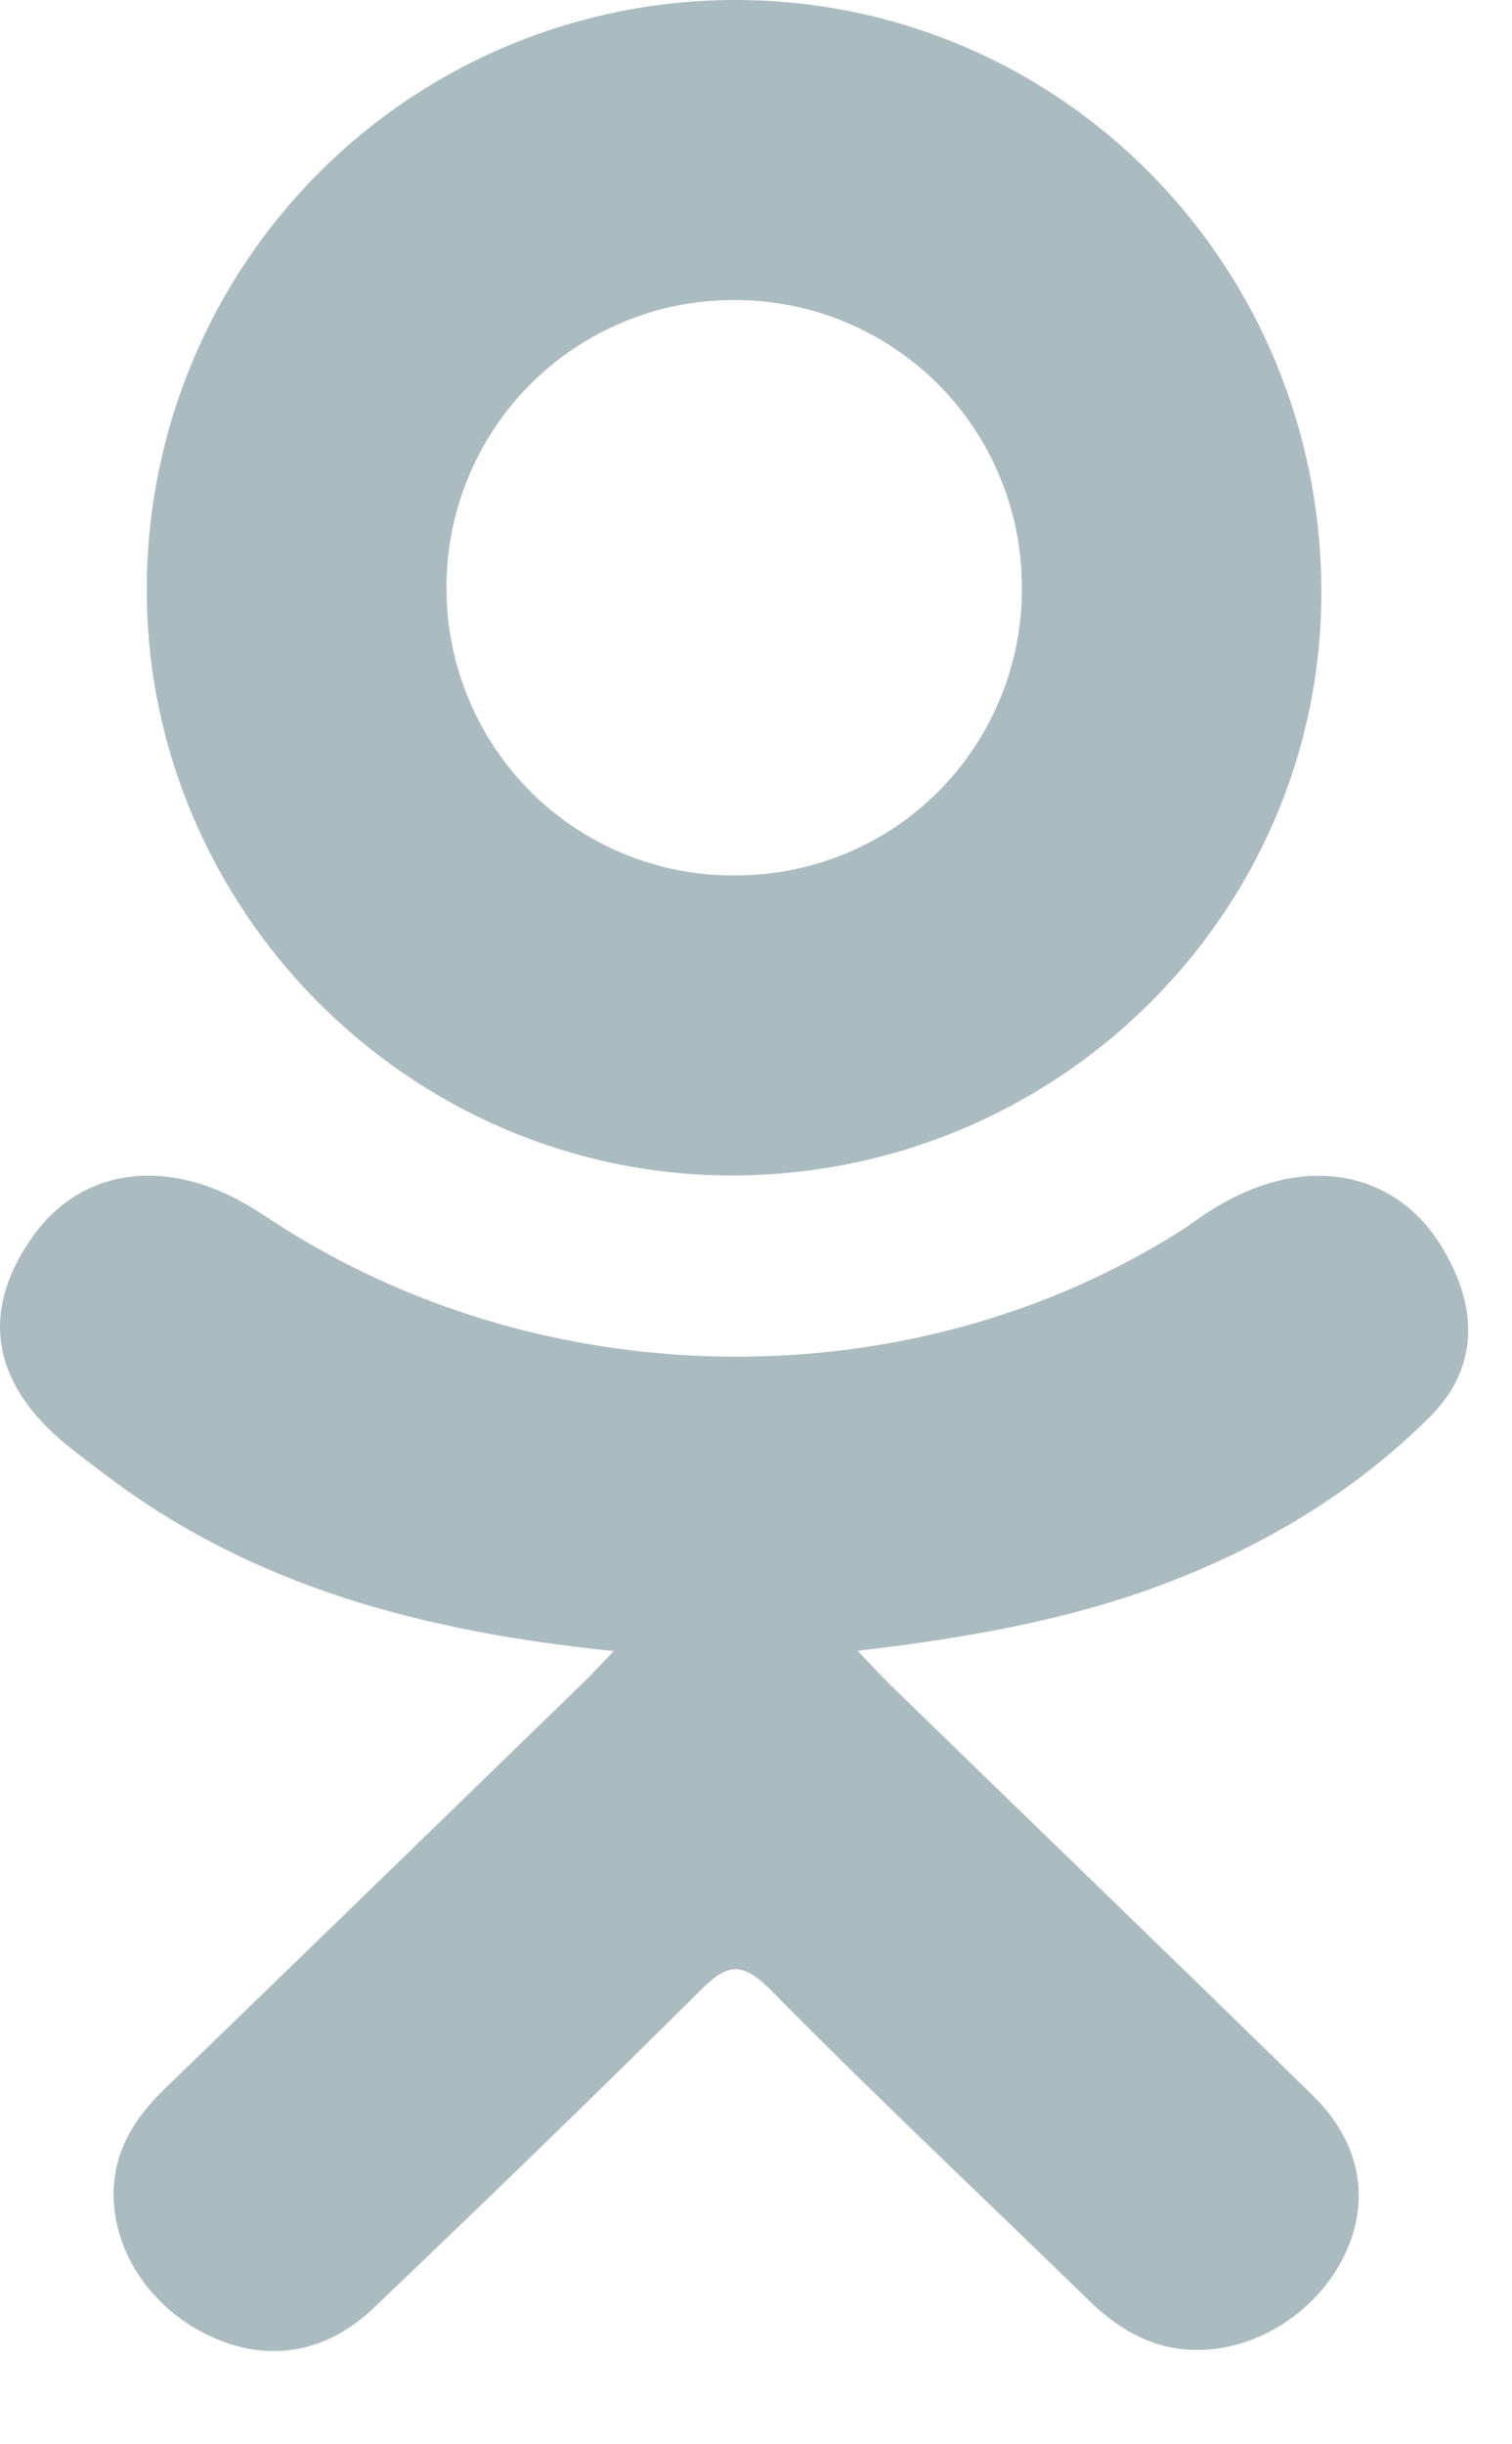
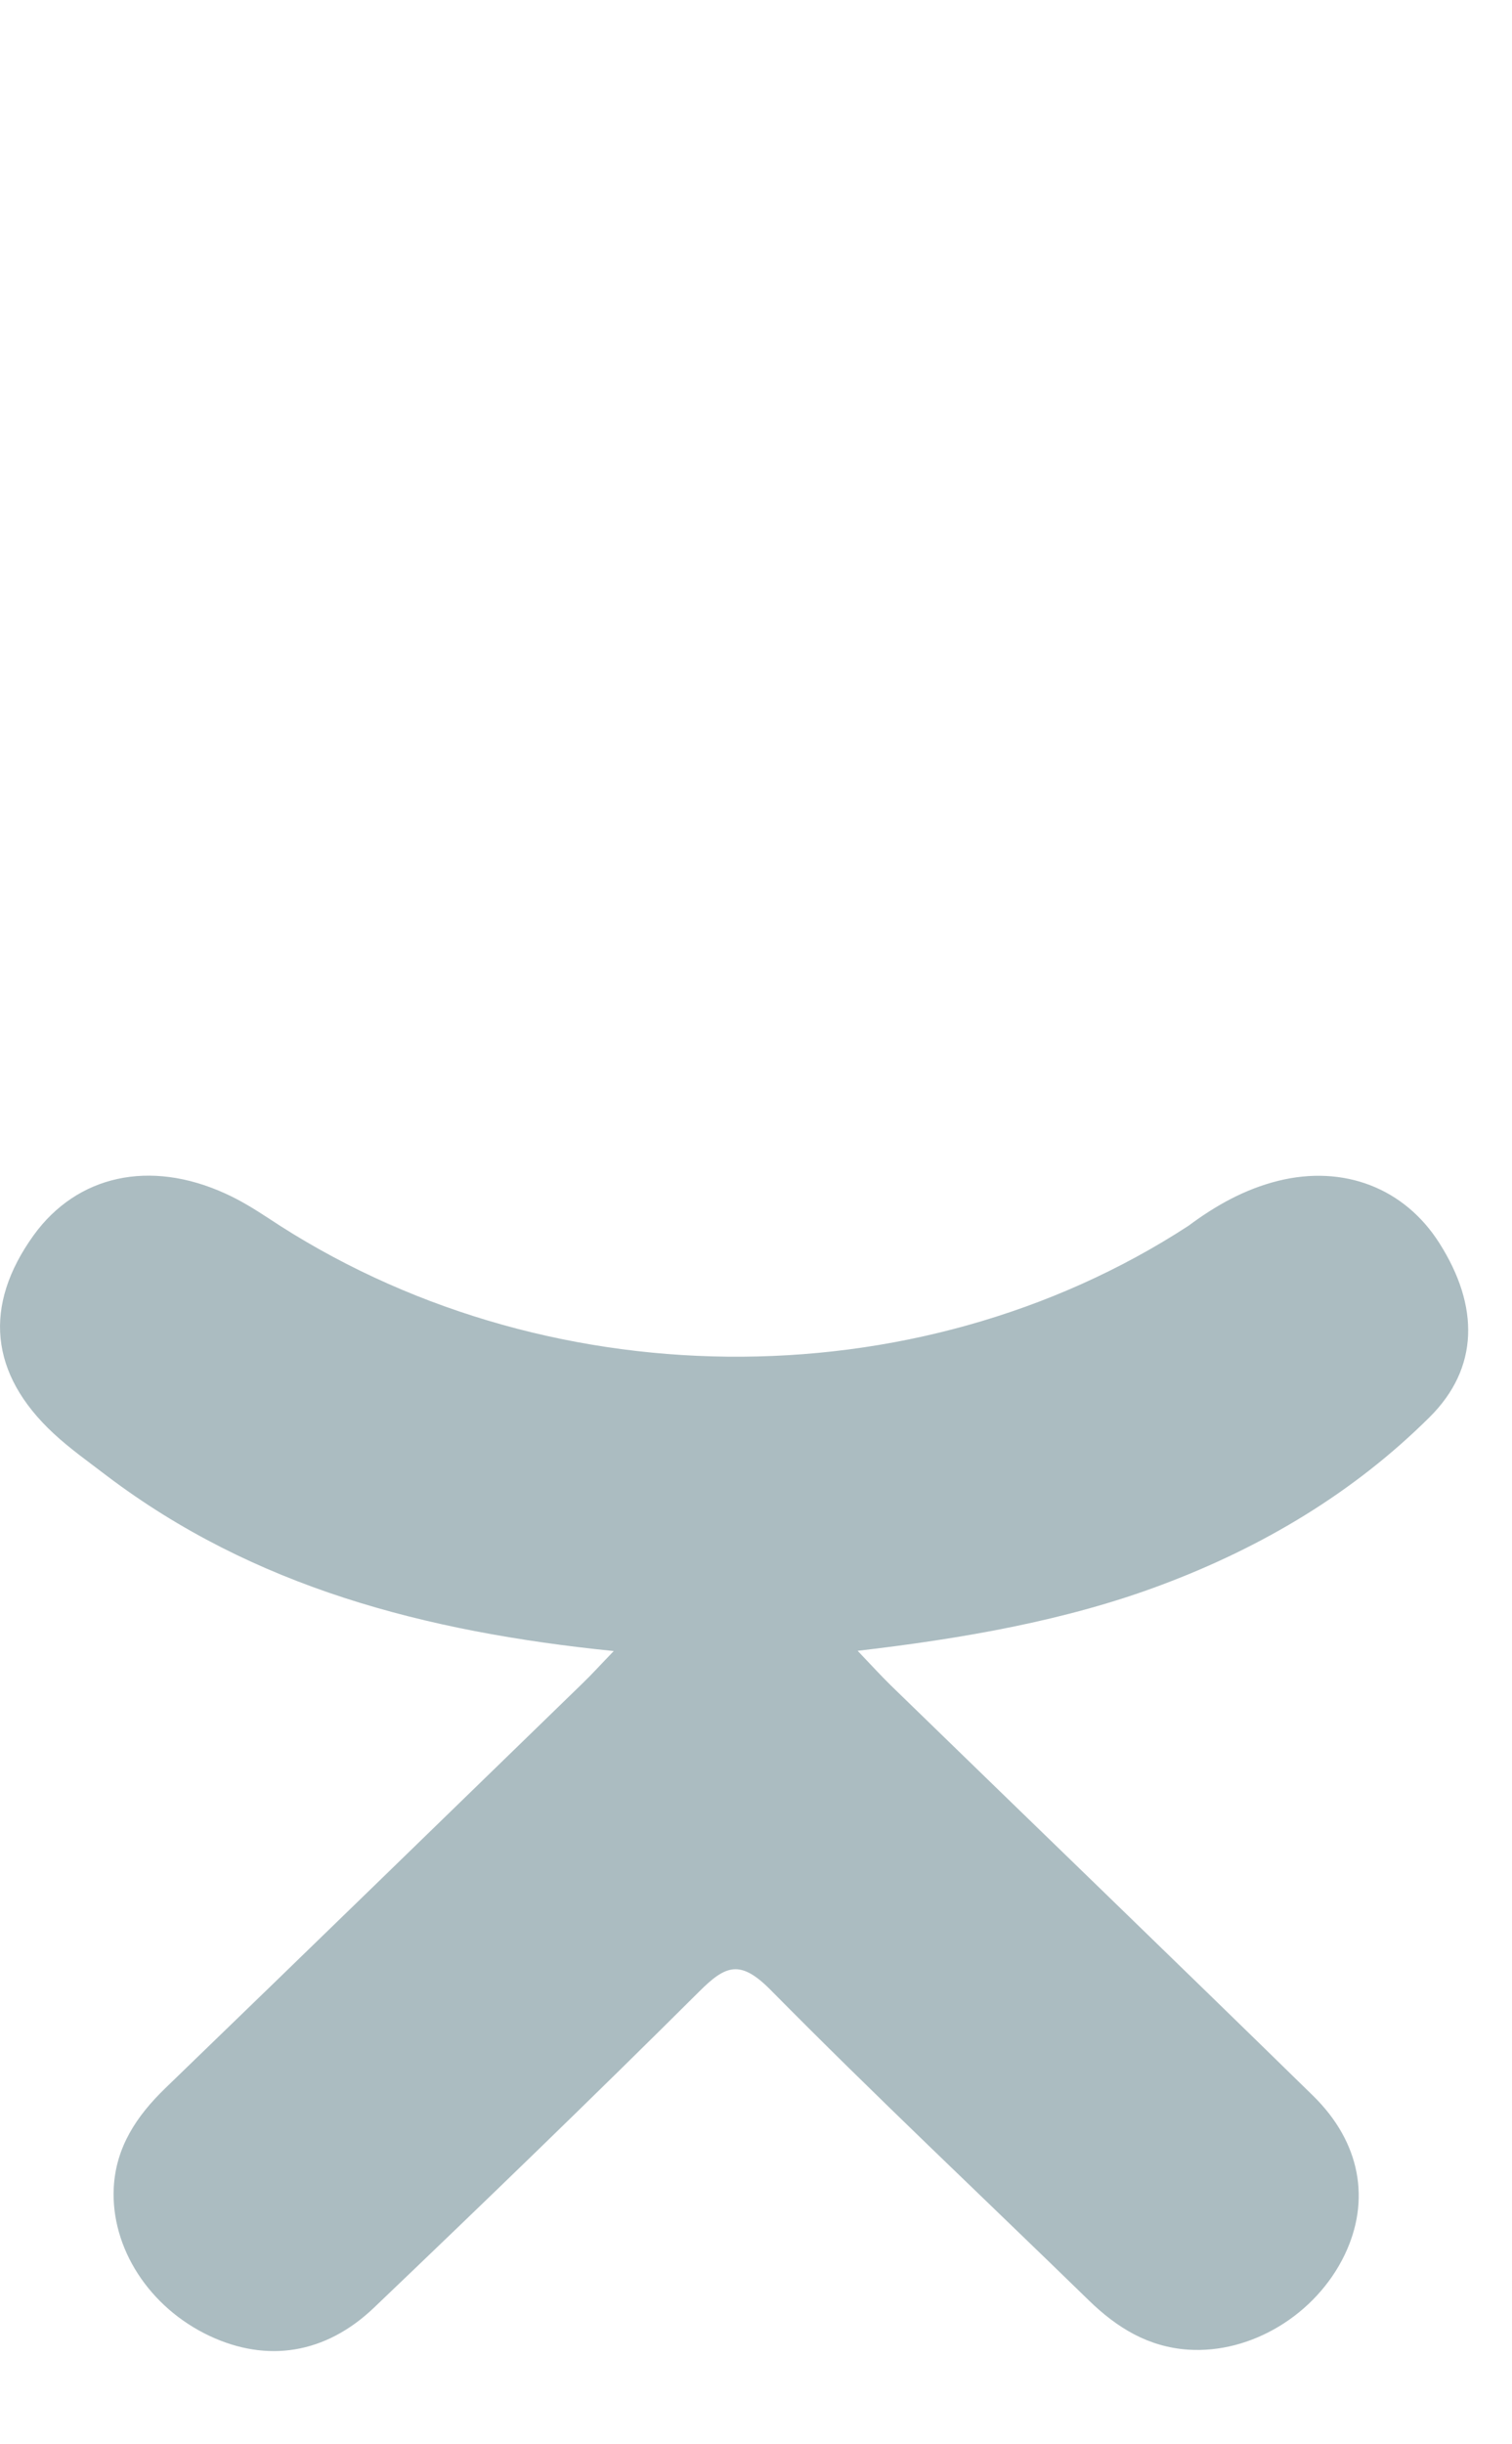
<svg xmlns="http://www.w3.org/2000/svg" width="13" height="21" viewBox="0 0 13 21" fill="none">
  <path fill-rule="evenodd" clip-rule="evenodd" d="M5.277 14.185C3.647 14.02 2.178 13.632 0.919 12.68C0.764 12.561 0.603 12.448 0.46 12.315C-0.09 11.804 -0.146 11.217 0.289 10.613C0.663 10.096 1.289 9.958 1.939 10.255C2.065 10.312 2.184 10.385 2.3 10.461C4.644 12.021 7.864 12.064 10.219 10.531C10.451 10.358 10.701 10.217 10.99 10.145C11.552 10.006 12.075 10.206 12.376 10.681C12.721 11.224 12.716 11.754 12.292 12.175C11.641 12.822 10.858 13.29 9.988 13.616C9.167 13.925 8.266 14.079 7.374 14.183C7.509 14.325 7.572 14.394 7.656 14.477C8.866 15.653 10.083 16.826 11.29 18.006C11.7 18.408 11.786 18.907 11.56 19.375C11.313 19.886 10.758 20.223 10.216 20.187C9.871 20.164 9.602 19.997 9.364 19.766C8.45 18.876 7.521 18.003 6.625 17.096C6.364 16.833 6.239 16.883 6.01 17.112C5.09 18.027 4.156 18.929 3.217 19.825C2.796 20.228 2.293 20.299 1.804 20.07C1.283 19.826 0.952 19.313 0.978 18.796C0.996 18.447 1.174 18.18 1.421 17.941C2.619 16.784 3.814 15.622 5.008 14.463C5.088 14.386 5.162 14.304 5.277 14.185Z" fill="#ABBCC1" />
-   <path fill-rule="evenodd" clip-rule="evenodd" d="M6.274 10.099C3.511 10.089 1.246 7.802 1.262 5.039C1.268 3.699 1.805 2.415 2.756 1.47C3.707 0.525 4.994 -0.004 6.334 2.49058e-05C9.13 0.007 11.374 2.291 11.361 5.115C11.346 7.873 9.065 10.108 6.274 10.099ZM8.785 5.045C8.787 4.721 8.722 4.399 8.598 4.1C8.475 3.8 8.292 3.527 8.063 3.298C7.833 3.069 7.561 2.888 7.26 2.764C6.96 2.64 6.639 2.577 6.314 2.578C5.987 2.577 5.663 2.64 5.361 2.766C5.059 2.891 4.785 3.075 4.554 3.307C4.324 3.54 4.142 3.816 4.019 4.118C3.897 4.421 3.835 4.746 3.839 5.074C3.841 5.398 3.908 5.719 4.034 6.017C4.16 6.316 4.344 6.586 4.575 6.815C4.807 7.042 5.08 7.222 5.381 7.343C5.682 7.464 6.004 7.525 6.328 7.521C6.653 7.521 6.974 7.456 7.274 7.332C7.573 7.208 7.845 7.025 8.073 6.795C8.302 6.564 8.482 6.291 8.604 5.991C8.727 5.691 8.789 5.369 8.785 5.045Z" fill="#ABBCC1" />
</svg>